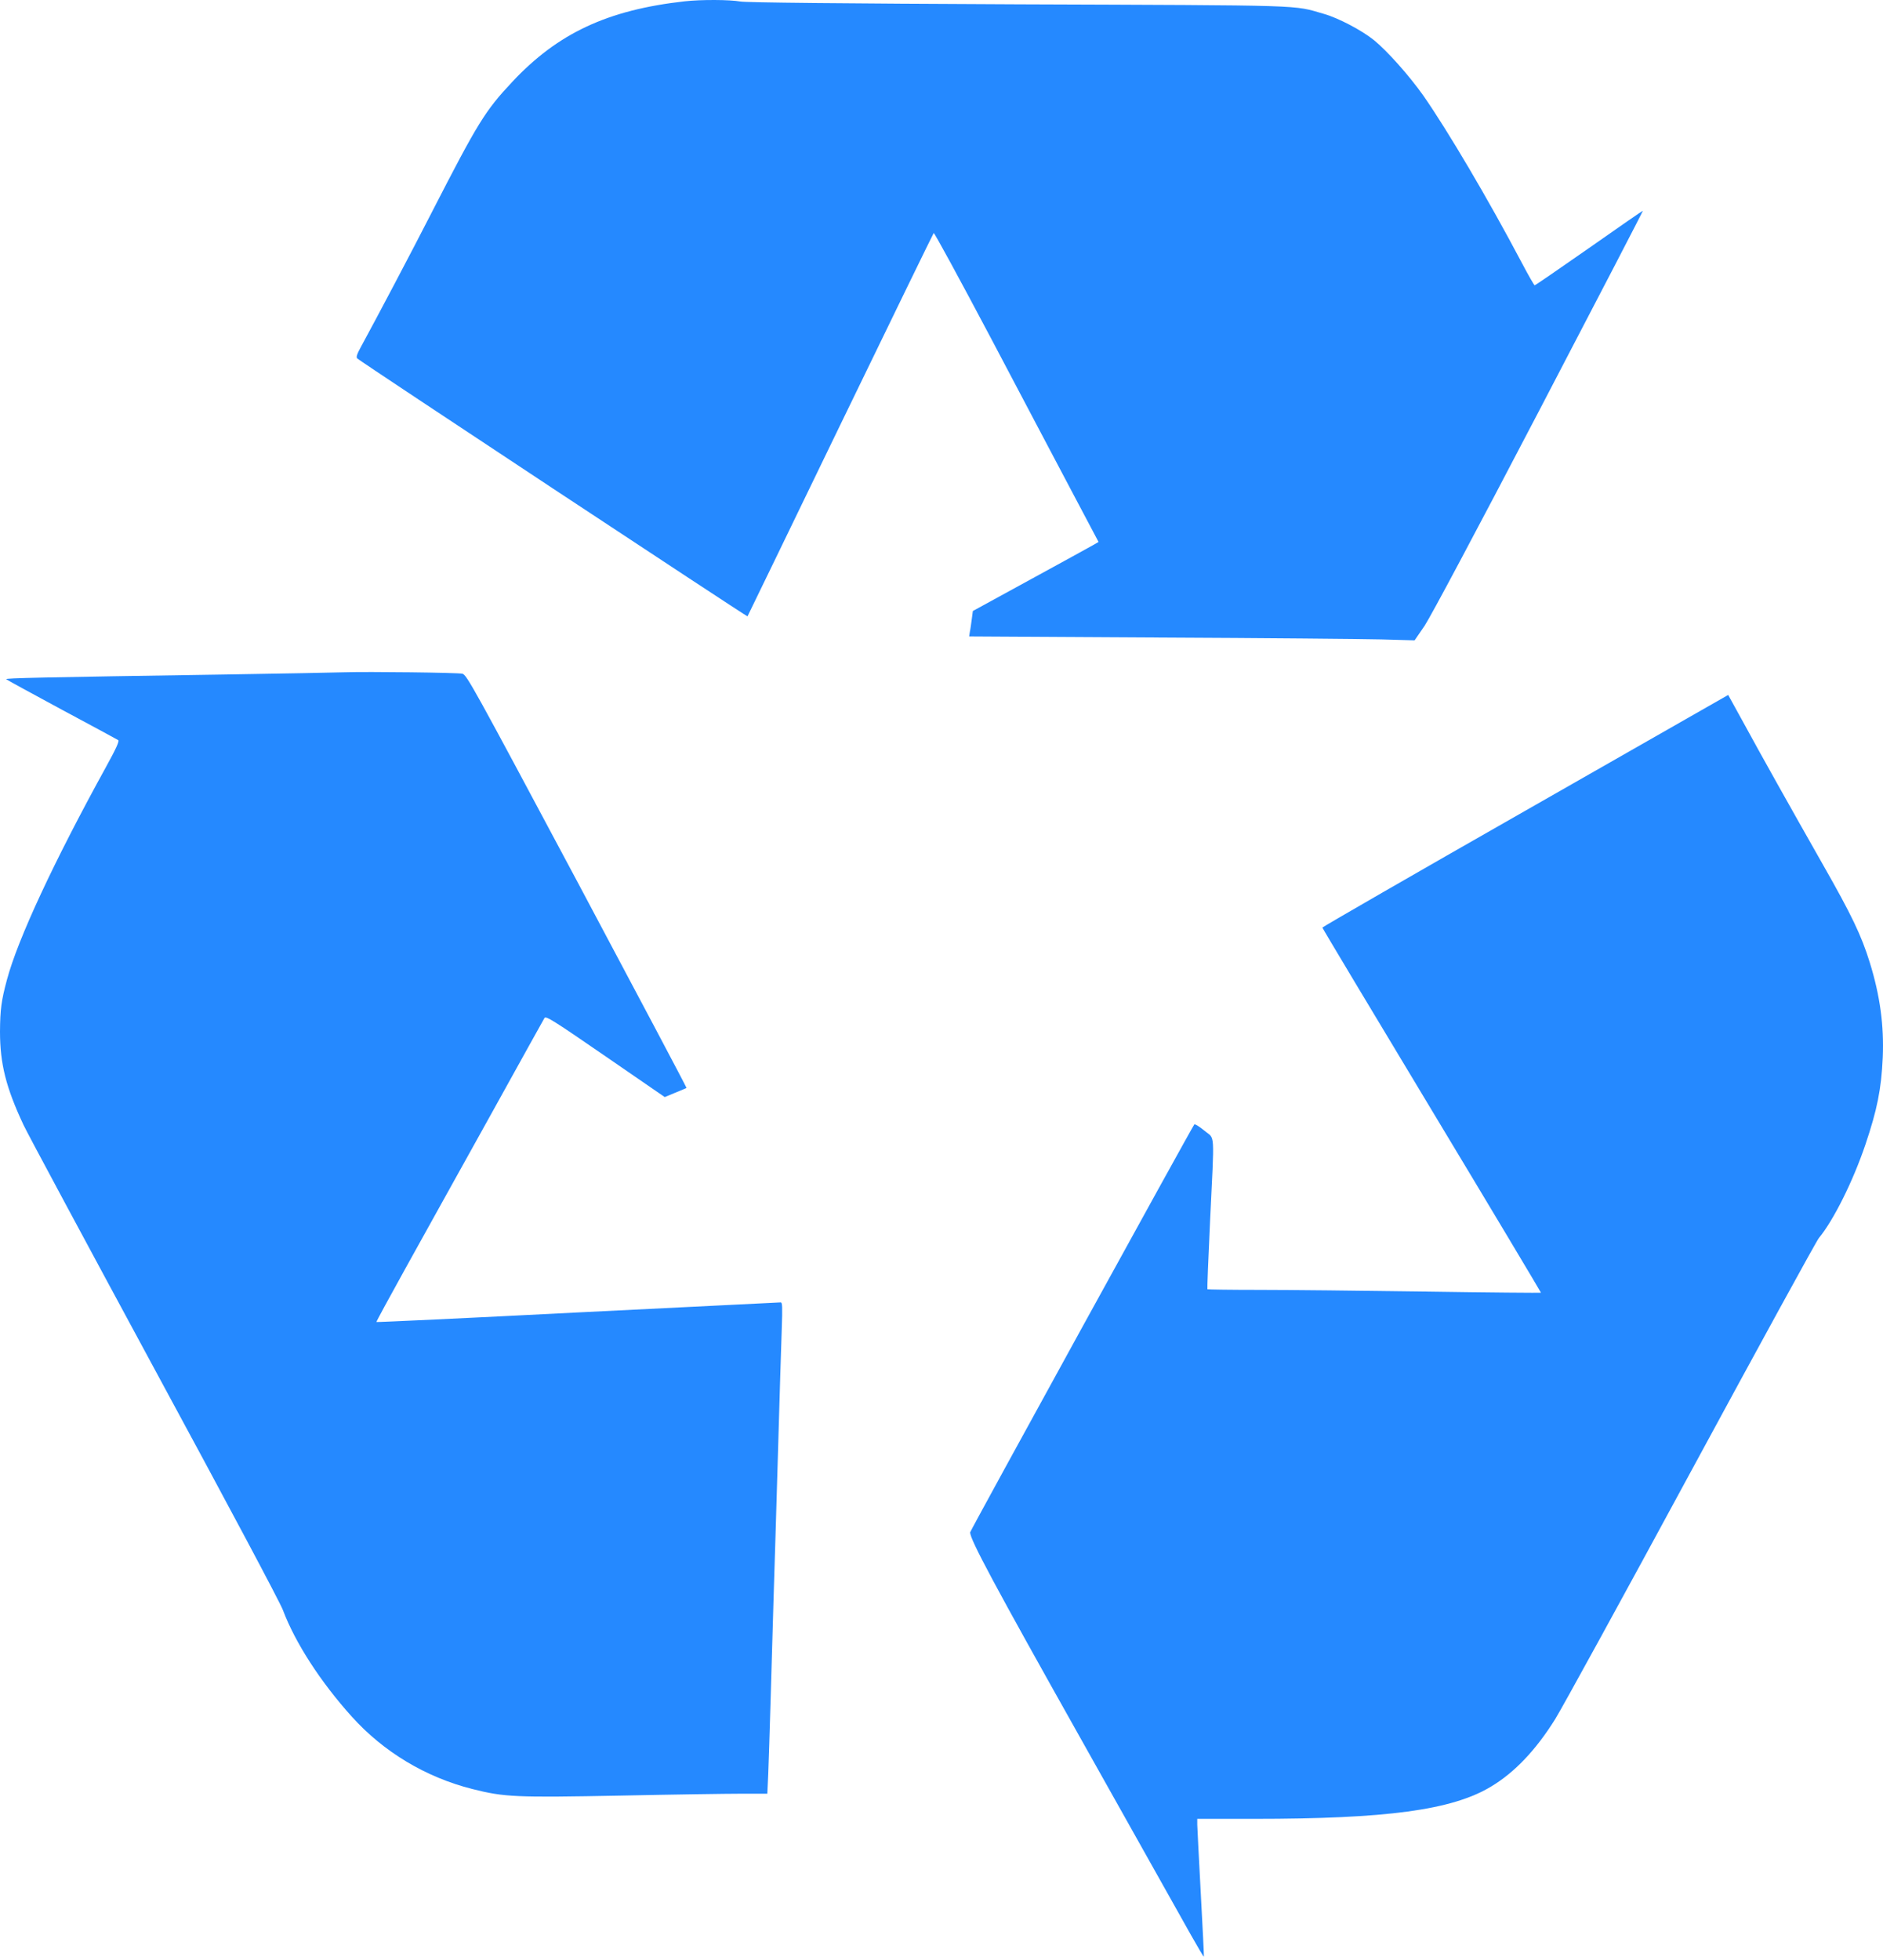
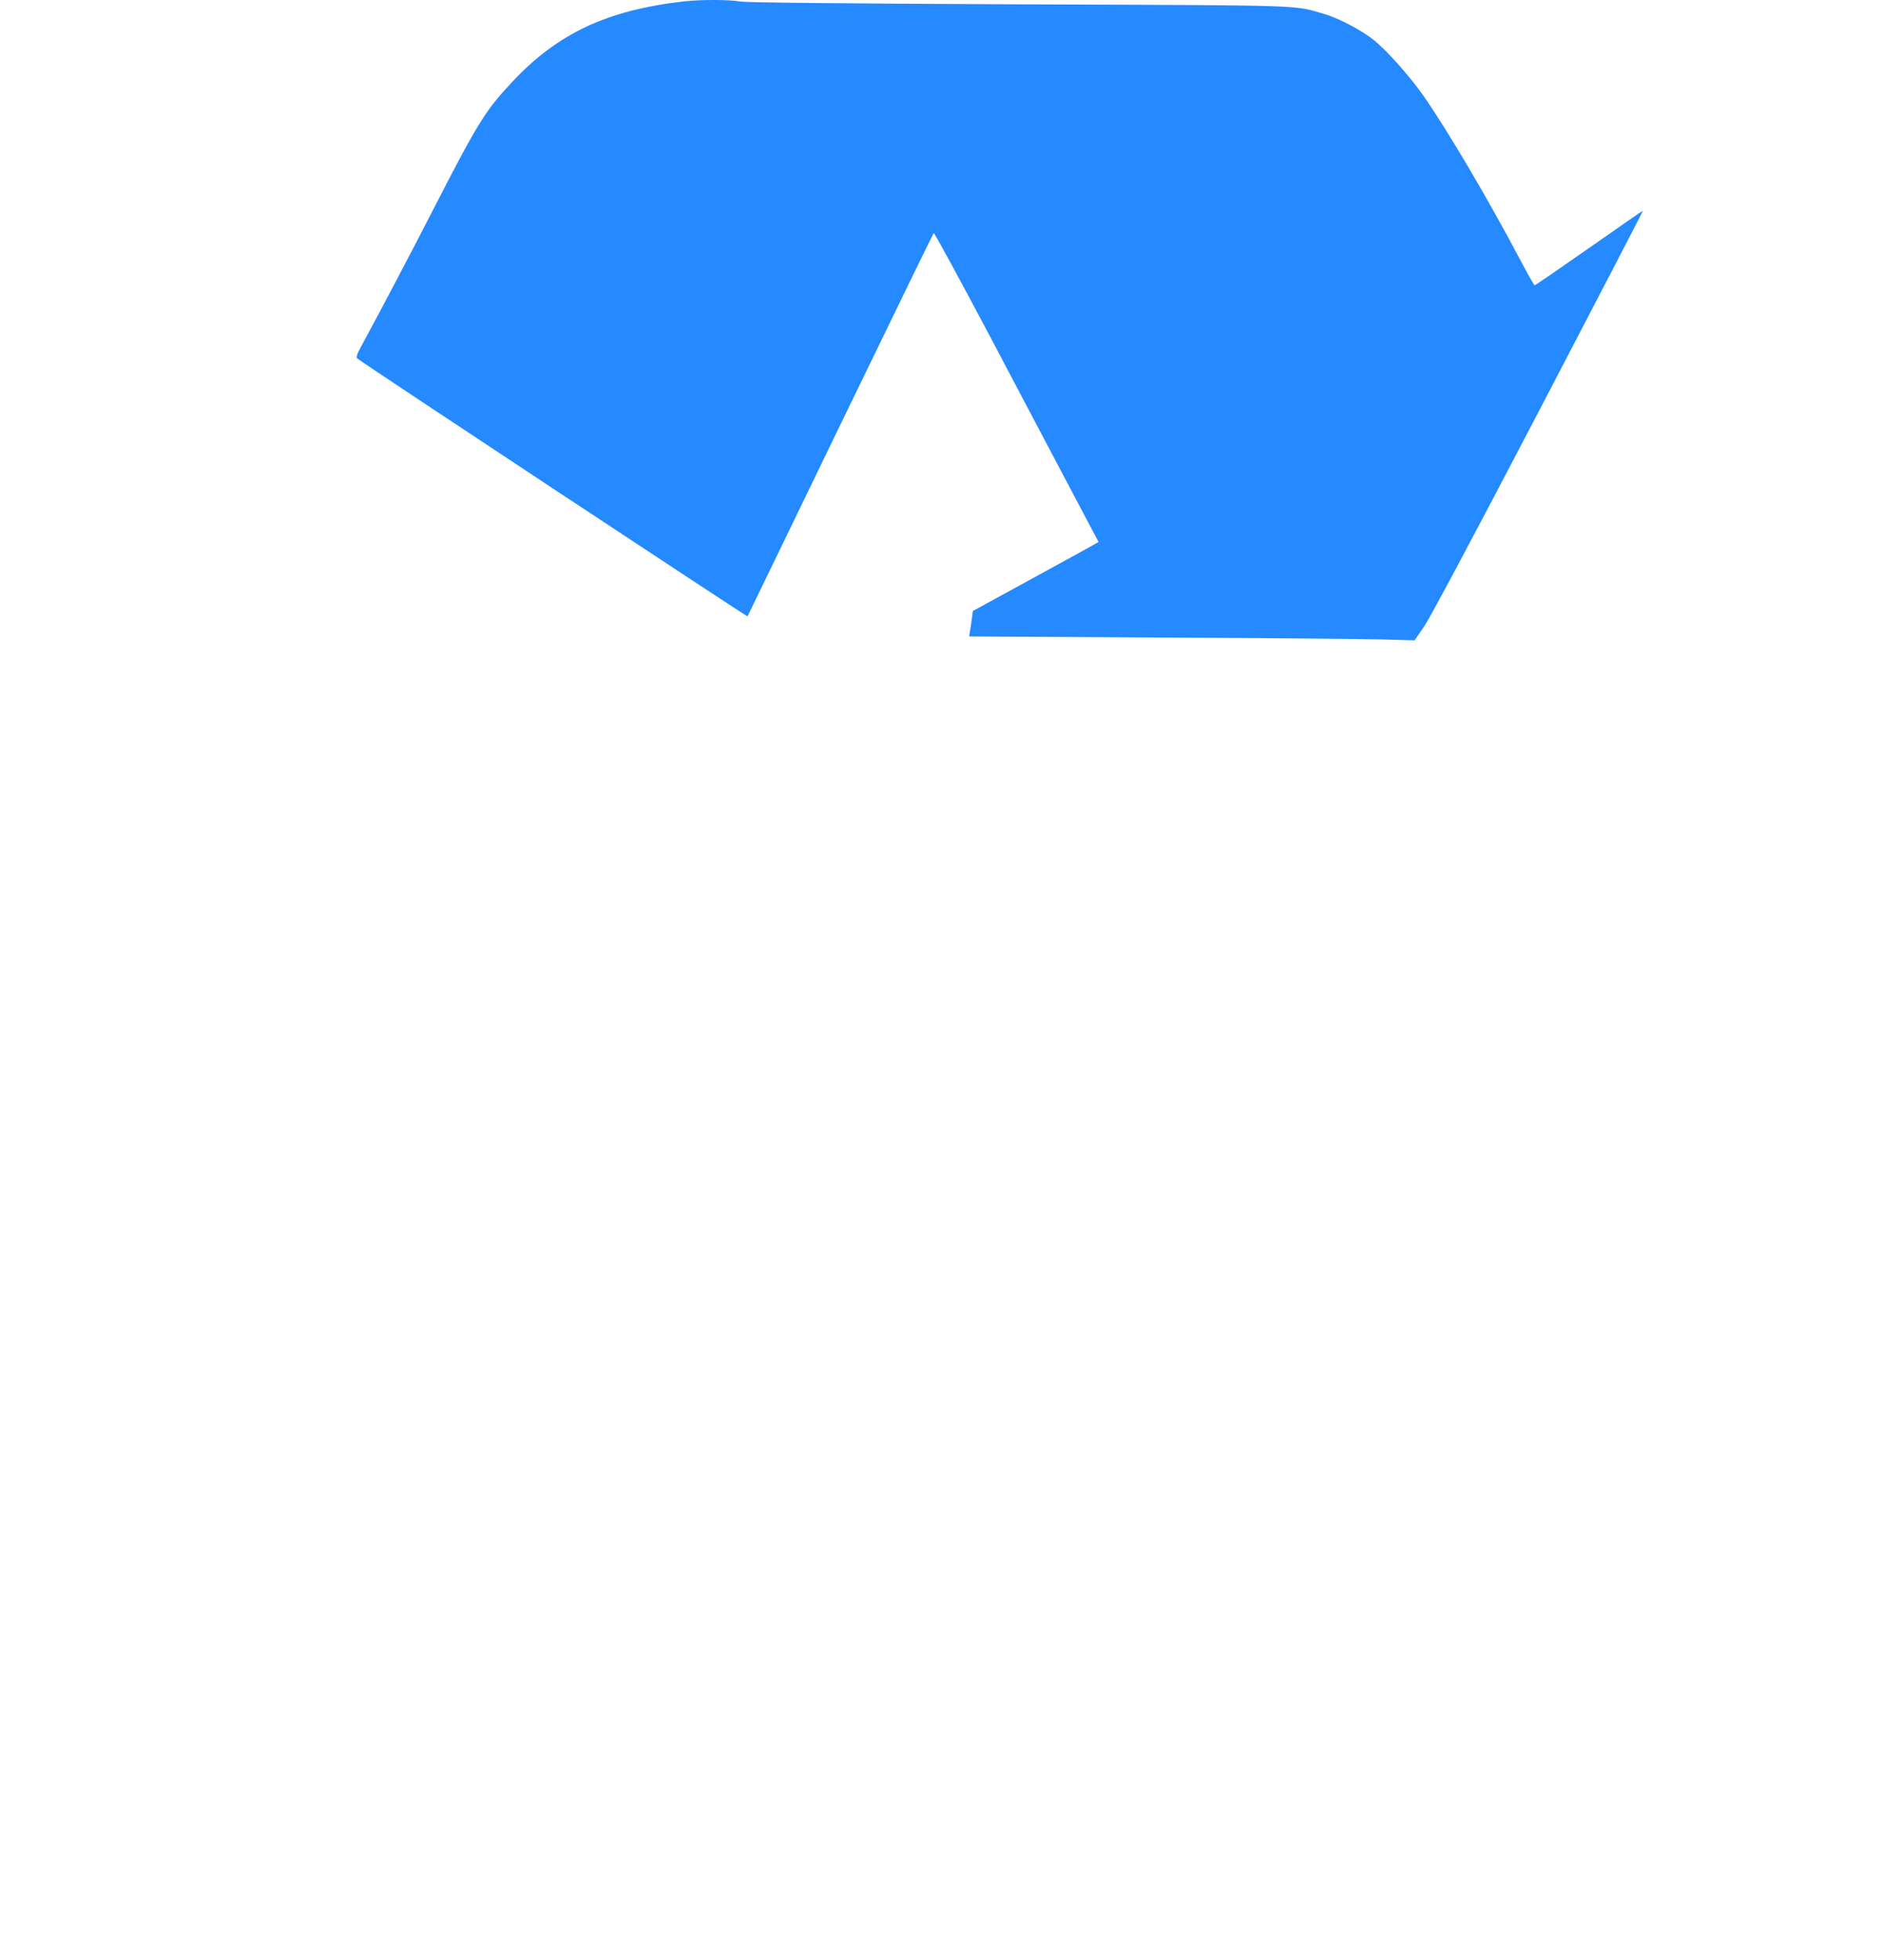
<svg xmlns="http://www.w3.org/2000/svg" width="99" height="103" viewBox="0 0 99 103" fill="none">
  <path d="M35.988 0.07C31.94 0.524 29.324 1.745 26.925 4.31C25.501 5.828 25.122 6.447 22.723 11.116C21.67 13.178 19.805 16.708 19.008 18.169C18.761 18.614 18.714 18.771 18.784 18.837C18.923 18.985 39.277 32.423 39.3 32.39C39.315 32.373 41.505 27.845 44.175 22.334C46.845 16.824 49.059 12.287 49.09 12.246C49.121 12.213 50.475 14.704 52.1 17.773C53.718 20.849 55.66 24.512 56.403 25.922L57.757 28.48L57.471 28.645C57.316 28.735 55.83 29.552 54.166 30.459L51.148 32.109L51.094 32.522C51.063 32.745 51.025 33.05 50.993 33.19L50.955 33.446L60.915 33.503C66.402 33.528 71.664 33.578 72.624 33.602L74.373 33.652L74.899 32.885C75.217 32.406 77.538 28.059 80.912 21.6C83.931 15.818 86.392 11.083 86.376 11.074C86.368 11.066 85.099 11.941 83.552 13.029C82.004 14.11 80.719 14.993 80.688 14.993C80.657 14.993 80.355 14.465 80.015 13.821C78.243 10.464 76.107 6.851 74.83 5.02C74.102 3.989 72.934 2.677 72.245 2.116C71.603 1.596 70.364 0.945 69.606 0.73C67.942 0.252 68.948 0.285 53.547 0.227C44.199 0.186 39.23 0.136 38.921 0.079C38.371 -0.02 36.854 -0.029 35.988 0.07Z" fill="#2589FF" />
-   <path d="M18.071 35.33C17.622 35.347 14.805 35.396 11.802 35.446C2.059 35.594 0.263 35.636 0.325 35.693C0.356 35.726 1.679 36.444 3.25 37.294C4.829 38.135 6.16 38.861 6.214 38.894C6.284 38.943 6.114 39.323 5.564 40.321C2.817 45.312 0.936 49.354 0.364 51.49C0.07 52.579 0.008 53.057 0 54.212C0 55.903 0.317 57.157 1.238 59.12C1.463 59.599 4.566 65.365 8.126 71.948C11.949 79 14.72 84.197 14.874 84.61C15.524 86.334 16.848 88.379 18.496 90.211C20.168 92.067 22.381 93.395 24.827 94.013C26.522 94.442 27.125 94.467 32.643 94.36C35.375 94.302 38.223 94.261 38.974 94.261H40.343L40.39 93.246C40.413 92.694 40.467 90.961 40.514 89.394C40.56 87.827 40.63 85.435 40.669 84.073C40.715 82.712 40.816 79.256 40.901 76.402C40.986 73.54 41.071 70.586 41.102 69.819C41.141 68.681 41.133 68.442 41.048 68.442C40.986 68.442 36.188 68.681 30.376 68.97C24.571 69.267 19.804 69.489 19.789 69.473C19.773 69.465 20.485 68.153 21.36 66.577C22.242 64.994 24.215 61.43 25.755 58.667C27.288 55.895 28.58 53.577 28.627 53.495C28.704 53.379 29.099 53.627 31.831 55.507L34.949 57.652L35.507 57.421C35.816 57.297 36.079 57.182 36.095 57.174C36.11 57.157 33.518 52.274 30.337 46.301C24.865 36.056 24.54 35.462 24.308 35.404C24.053 35.347 19.402 35.289 18.071 35.33Z" fill="#2589FF" />
-   <path d="M80.189 42.608C74.323 45.948 69.532 48.712 69.525 48.745C69.525 48.778 72.117 53.1 75.282 58.355C78.448 63.609 81.025 67.924 81.017 67.932C81.002 67.948 78.262 67.924 74.927 67.874C71.591 67.825 67.66 67.784 66.189 67.784C64.719 67.784 63.496 67.767 63.48 67.751C63.465 67.726 63.527 66.125 63.62 64.179C63.852 59.303 63.891 59.897 63.326 59.419C63.063 59.205 62.823 59.056 62.792 59.089C62.676 59.221 51.005 80.446 51.005 80.528C51.005 80.908 52.267 83.267 56.802 91.334C59.657 96.416 62.281 101.085 62.629 101.711C62.985 102.338 63.279 102.842 63.295 102.825C63.303 102.809 63.233 101.316 63.132 99.501C63.032 97.686 62.954 96.061 62.947 95.888V95.582H65.918C72.914 95.582 76.327 95.121 78.37 93.9C79.609 93.166 80.746 91.978 81.768 90.336C82.132 89.751 85.351 83.885 88.911 77.311C92.479 70.728 95.497 65.218 95.628 65.061C96.402 64.121 97.416 62.092 98.074 60.153C98.693 58.314 98.91 57.249 98.987 55.575C99.057 53.892 98.848 52.333 98.306 50.584C97.865 49.157 97.346 48.077 95.837 45.429C94.112 42.393 92.618 39.729 91.643 37.939C91.217 37.163 90.861 36.52 90.861 36.52C90.853 36.528 86.047 39.267 80.189 42.608Z" fill="#2589FF" />
</svg>